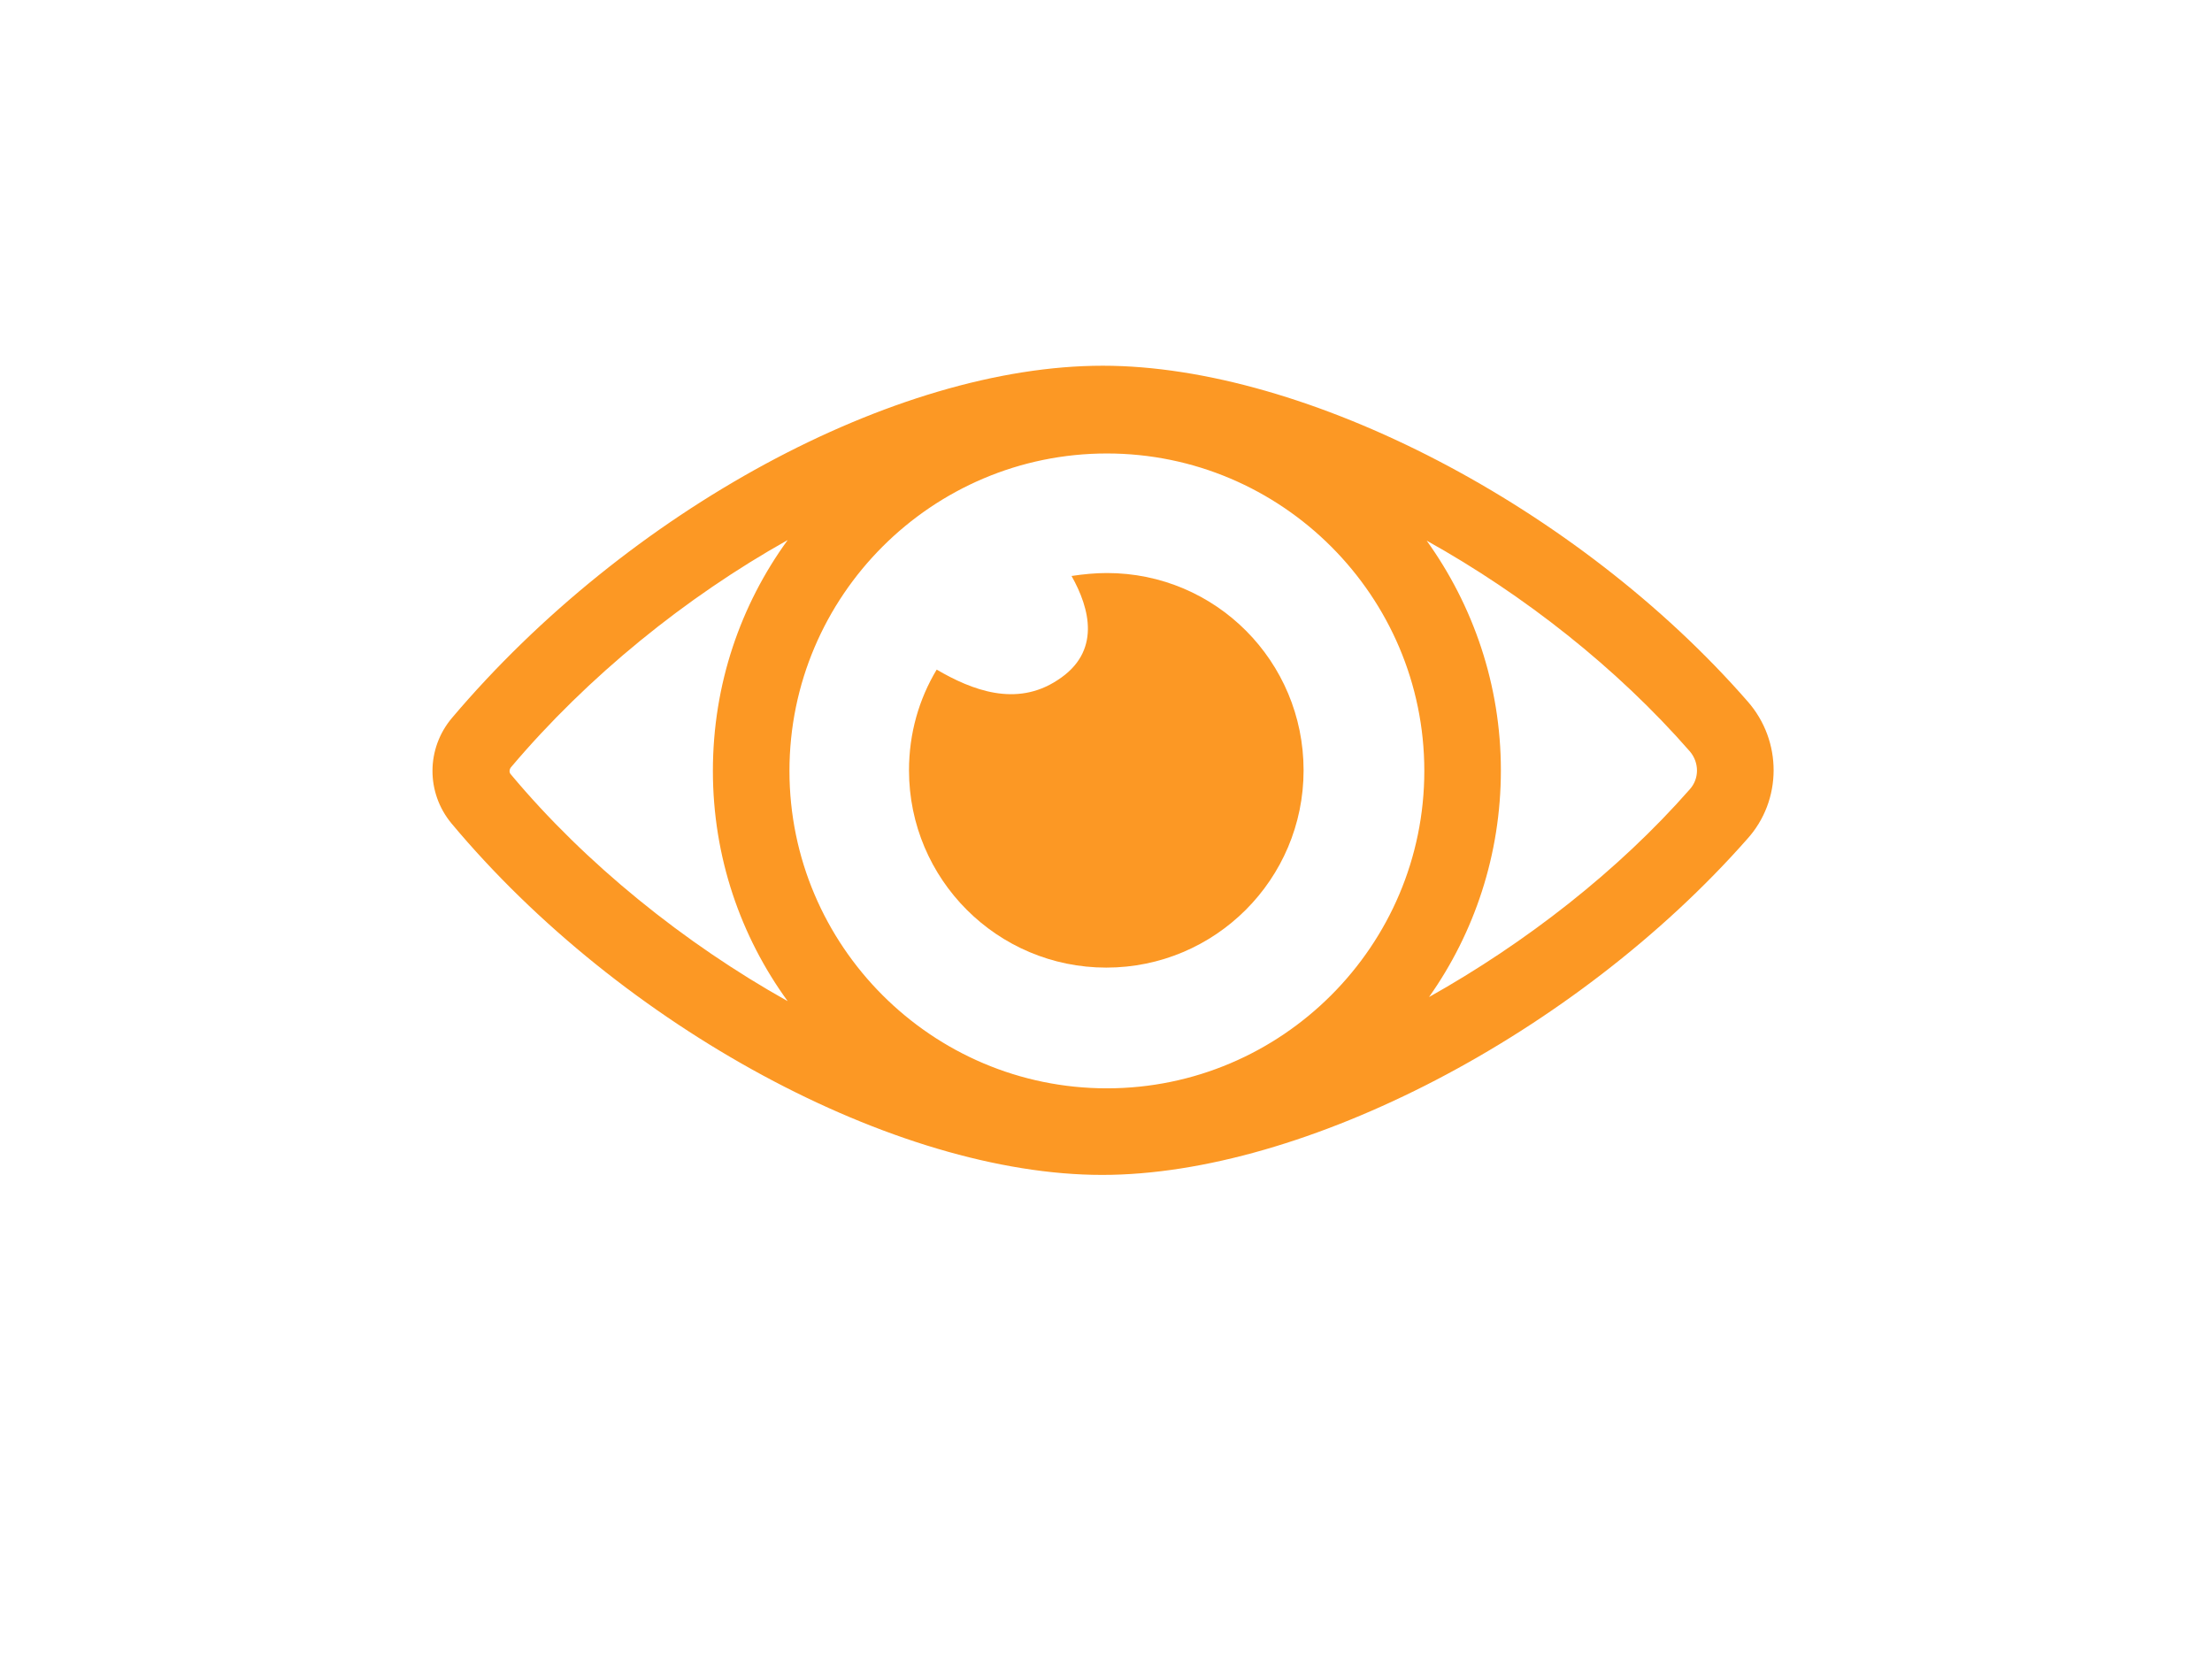
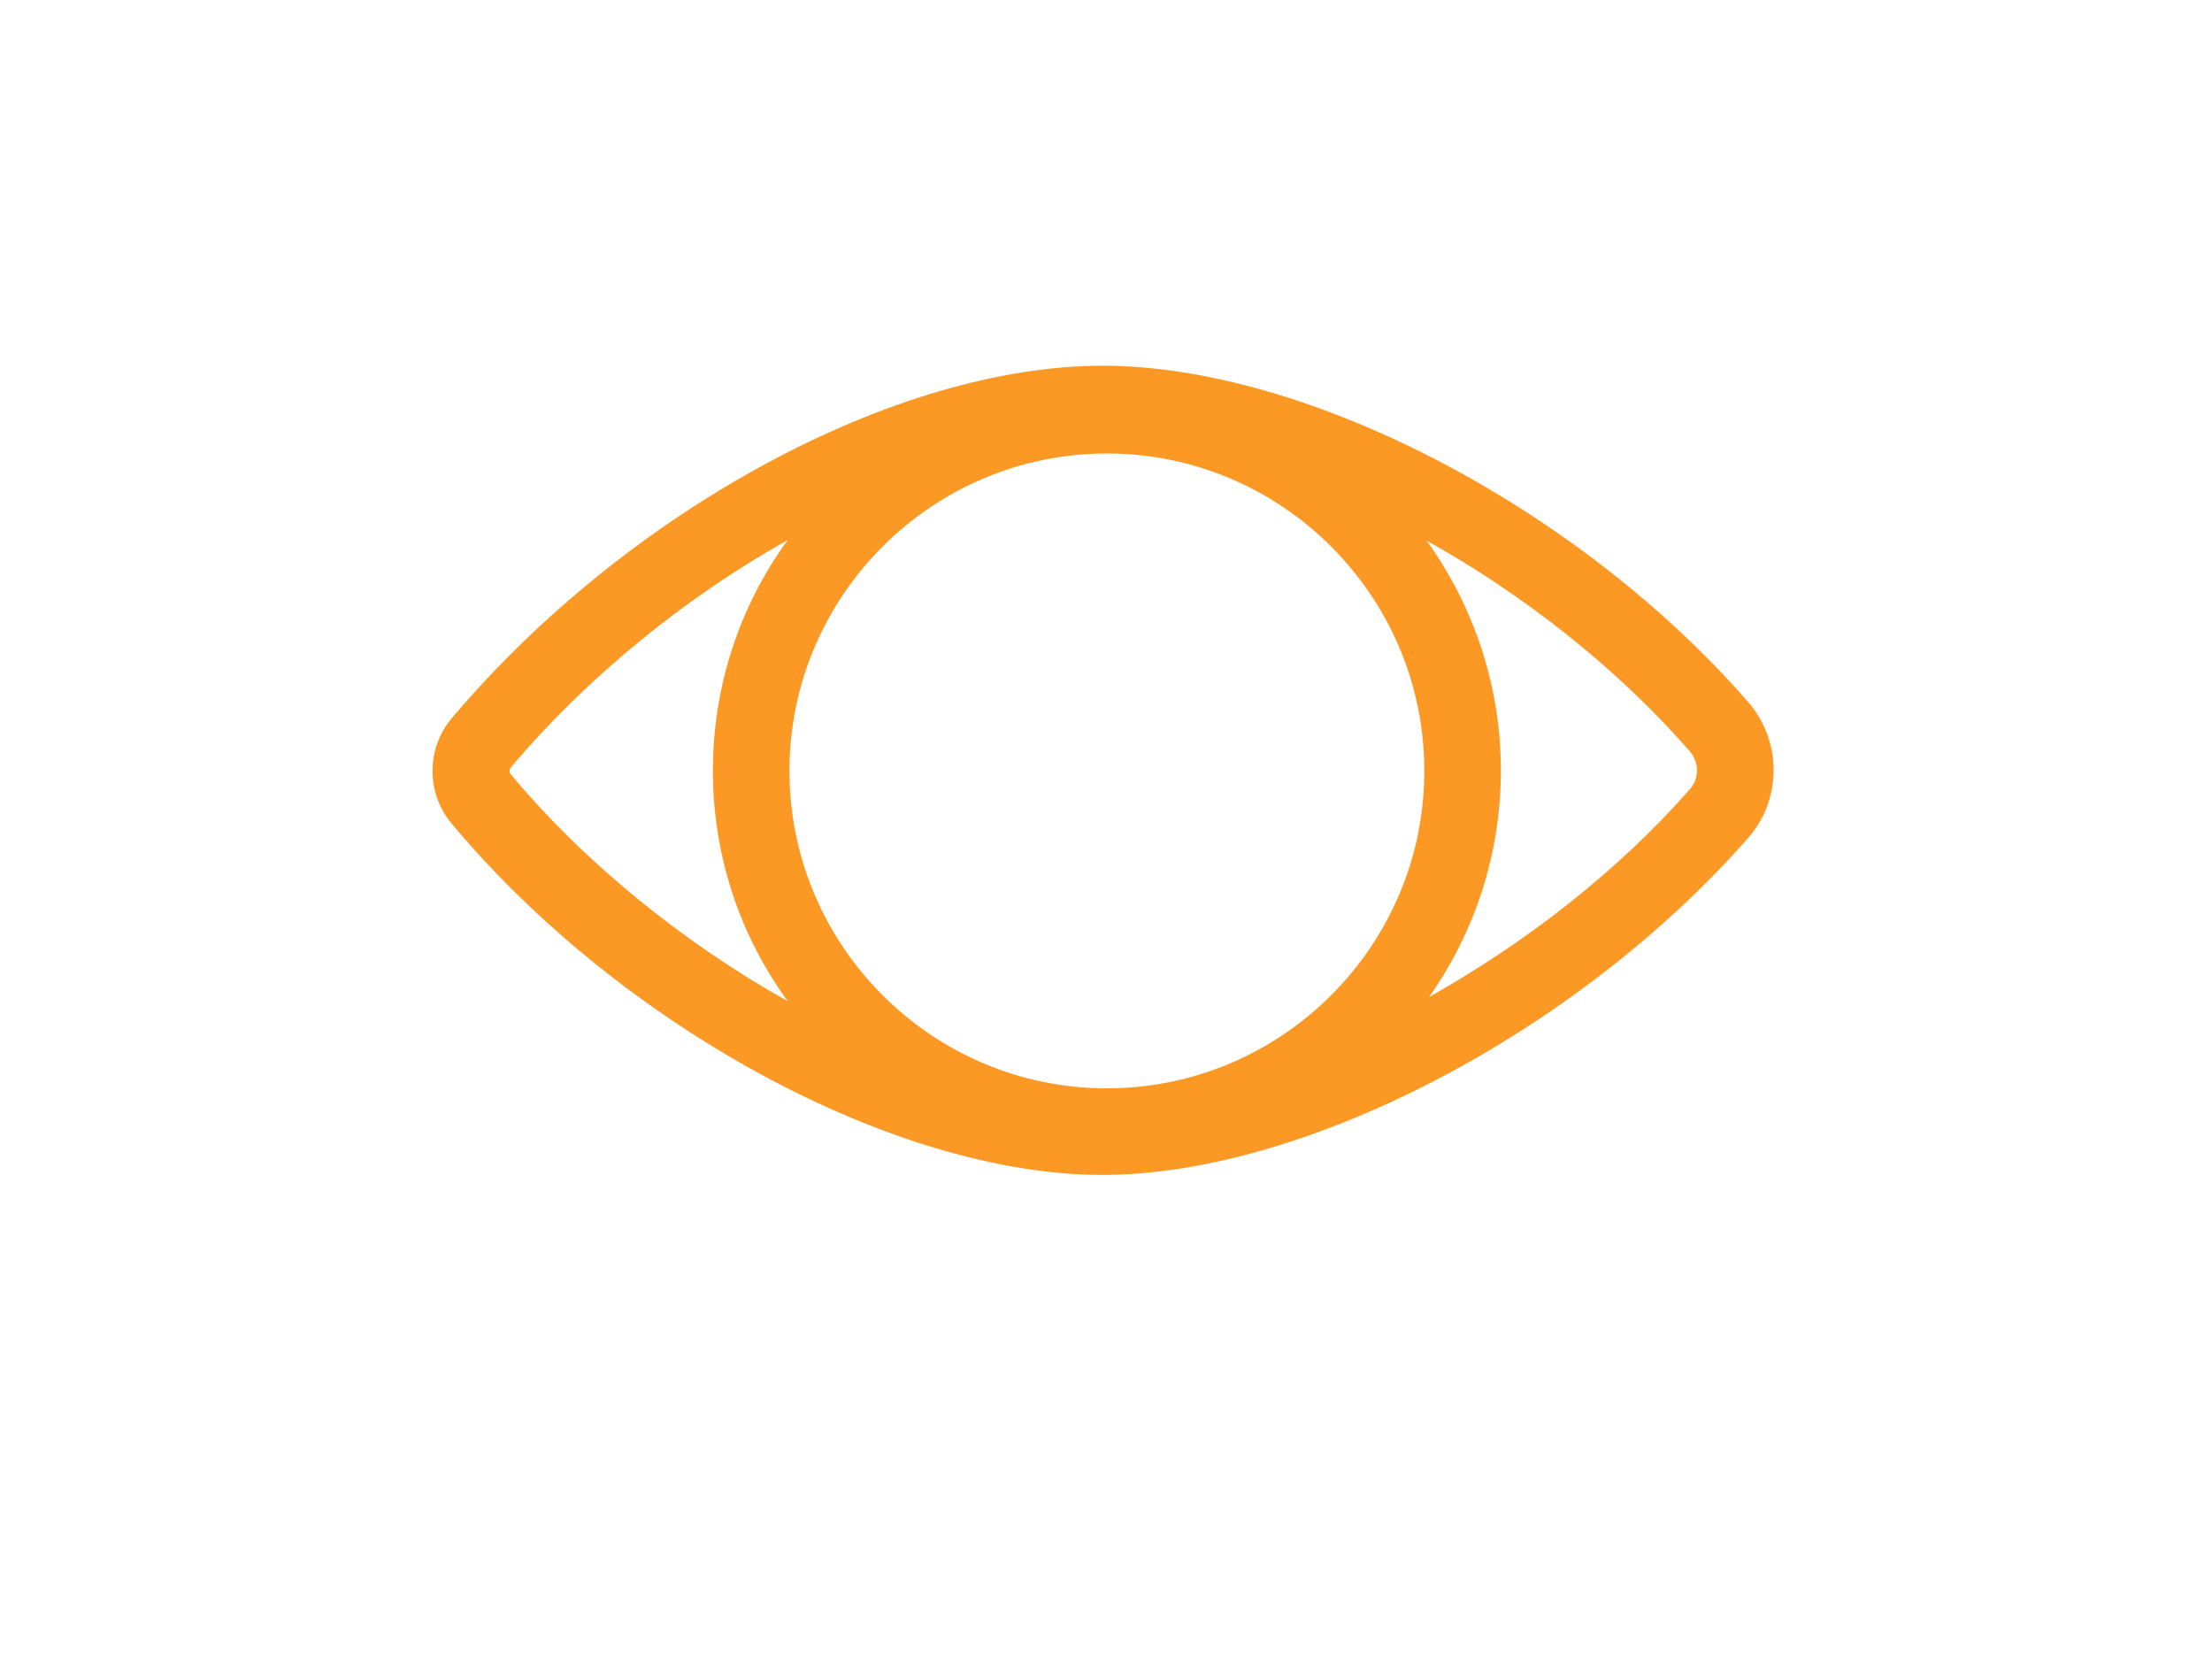
<svg xmlns="http://www.w3.org/2000/svg" version="1.1" id="Calque_1" x="0px" y="0px" width="1024px" height="768px" viewBox="0 0 1024 768" enable-background="new 0 0 1024 768" xml:space="preserve">
  <path fill="none" d="M812.303,356.601c0,93.785-208.29,169.576-301.802,169.576c-93.513,0-297.985-75.791-297.985-169.576  c0-93.785,204.473-169.576,298.258-169.576C604.558,187.024,812.303,263.088,812.303,356.601z" />
  <path fill="#FC9824" d="M809.031,324.703c-78.519-89.968-204.2-155.399-298.53-155.399c-96.239,0-220.013,67.067-301.257,163.033  c-11.996,14.177-11.996,34.624-0.273,48.801c78.791,94.33,205.563,162.761,301.256,162.761c93.513,0,219.194-65.432,298.529-155.399  C825.116,370.505,825.116,342.969,809.031,324.703z M512.409,503.821c-80.973,0-146.948-65.978-146.948-146.948  c0-80.971,65.978-146.948,146.948-146.948s146.947,65.977,146.947,146.948C659.356,437.845,593.38,503.821,512.409,503.821z   M236.507,358.509c-0.818-0.816-0.818-2.181,0-3.271c35.715-42.258,80.971-78.79,128.136-105.235  c-21.81,29.99-34.624,66.795-34.624,106.871c0,39.805,12.814,76.609,34.624,106.599  C316.933,436.754,271.131,399.949,236.507,358.509z M782.313,365.325c-33.263,37.896-76.064,71.156-120.775,96.238  c20.992-29.718,33.261-65.978,33.261-104.964c0-39.53-12.813-76.335-34.352-106.326c44.983,25.082,88.06,58.888,121.866,97.602  C786.675,353.057,786.675,360.417,782.313,365.325z" />
-   <path fill="#FC9824" d="M512.409,265.27c-5.453,0-10.905,0.545-16.358,1.363c8.452,14.995,13.904,35.169-6.543,48.256  c-19.084,12.54-39.531,4.635-55.889-4.907c-8.181,13.632-12.814,29.443-12.814,46.619c0,50.438,40.895,91.331,91.332,91.331  c50.438,0,91.331-40.895,91.331-91.331C603.468,306.165,562.846,265.27,512.409,265.27z" />
</svg>